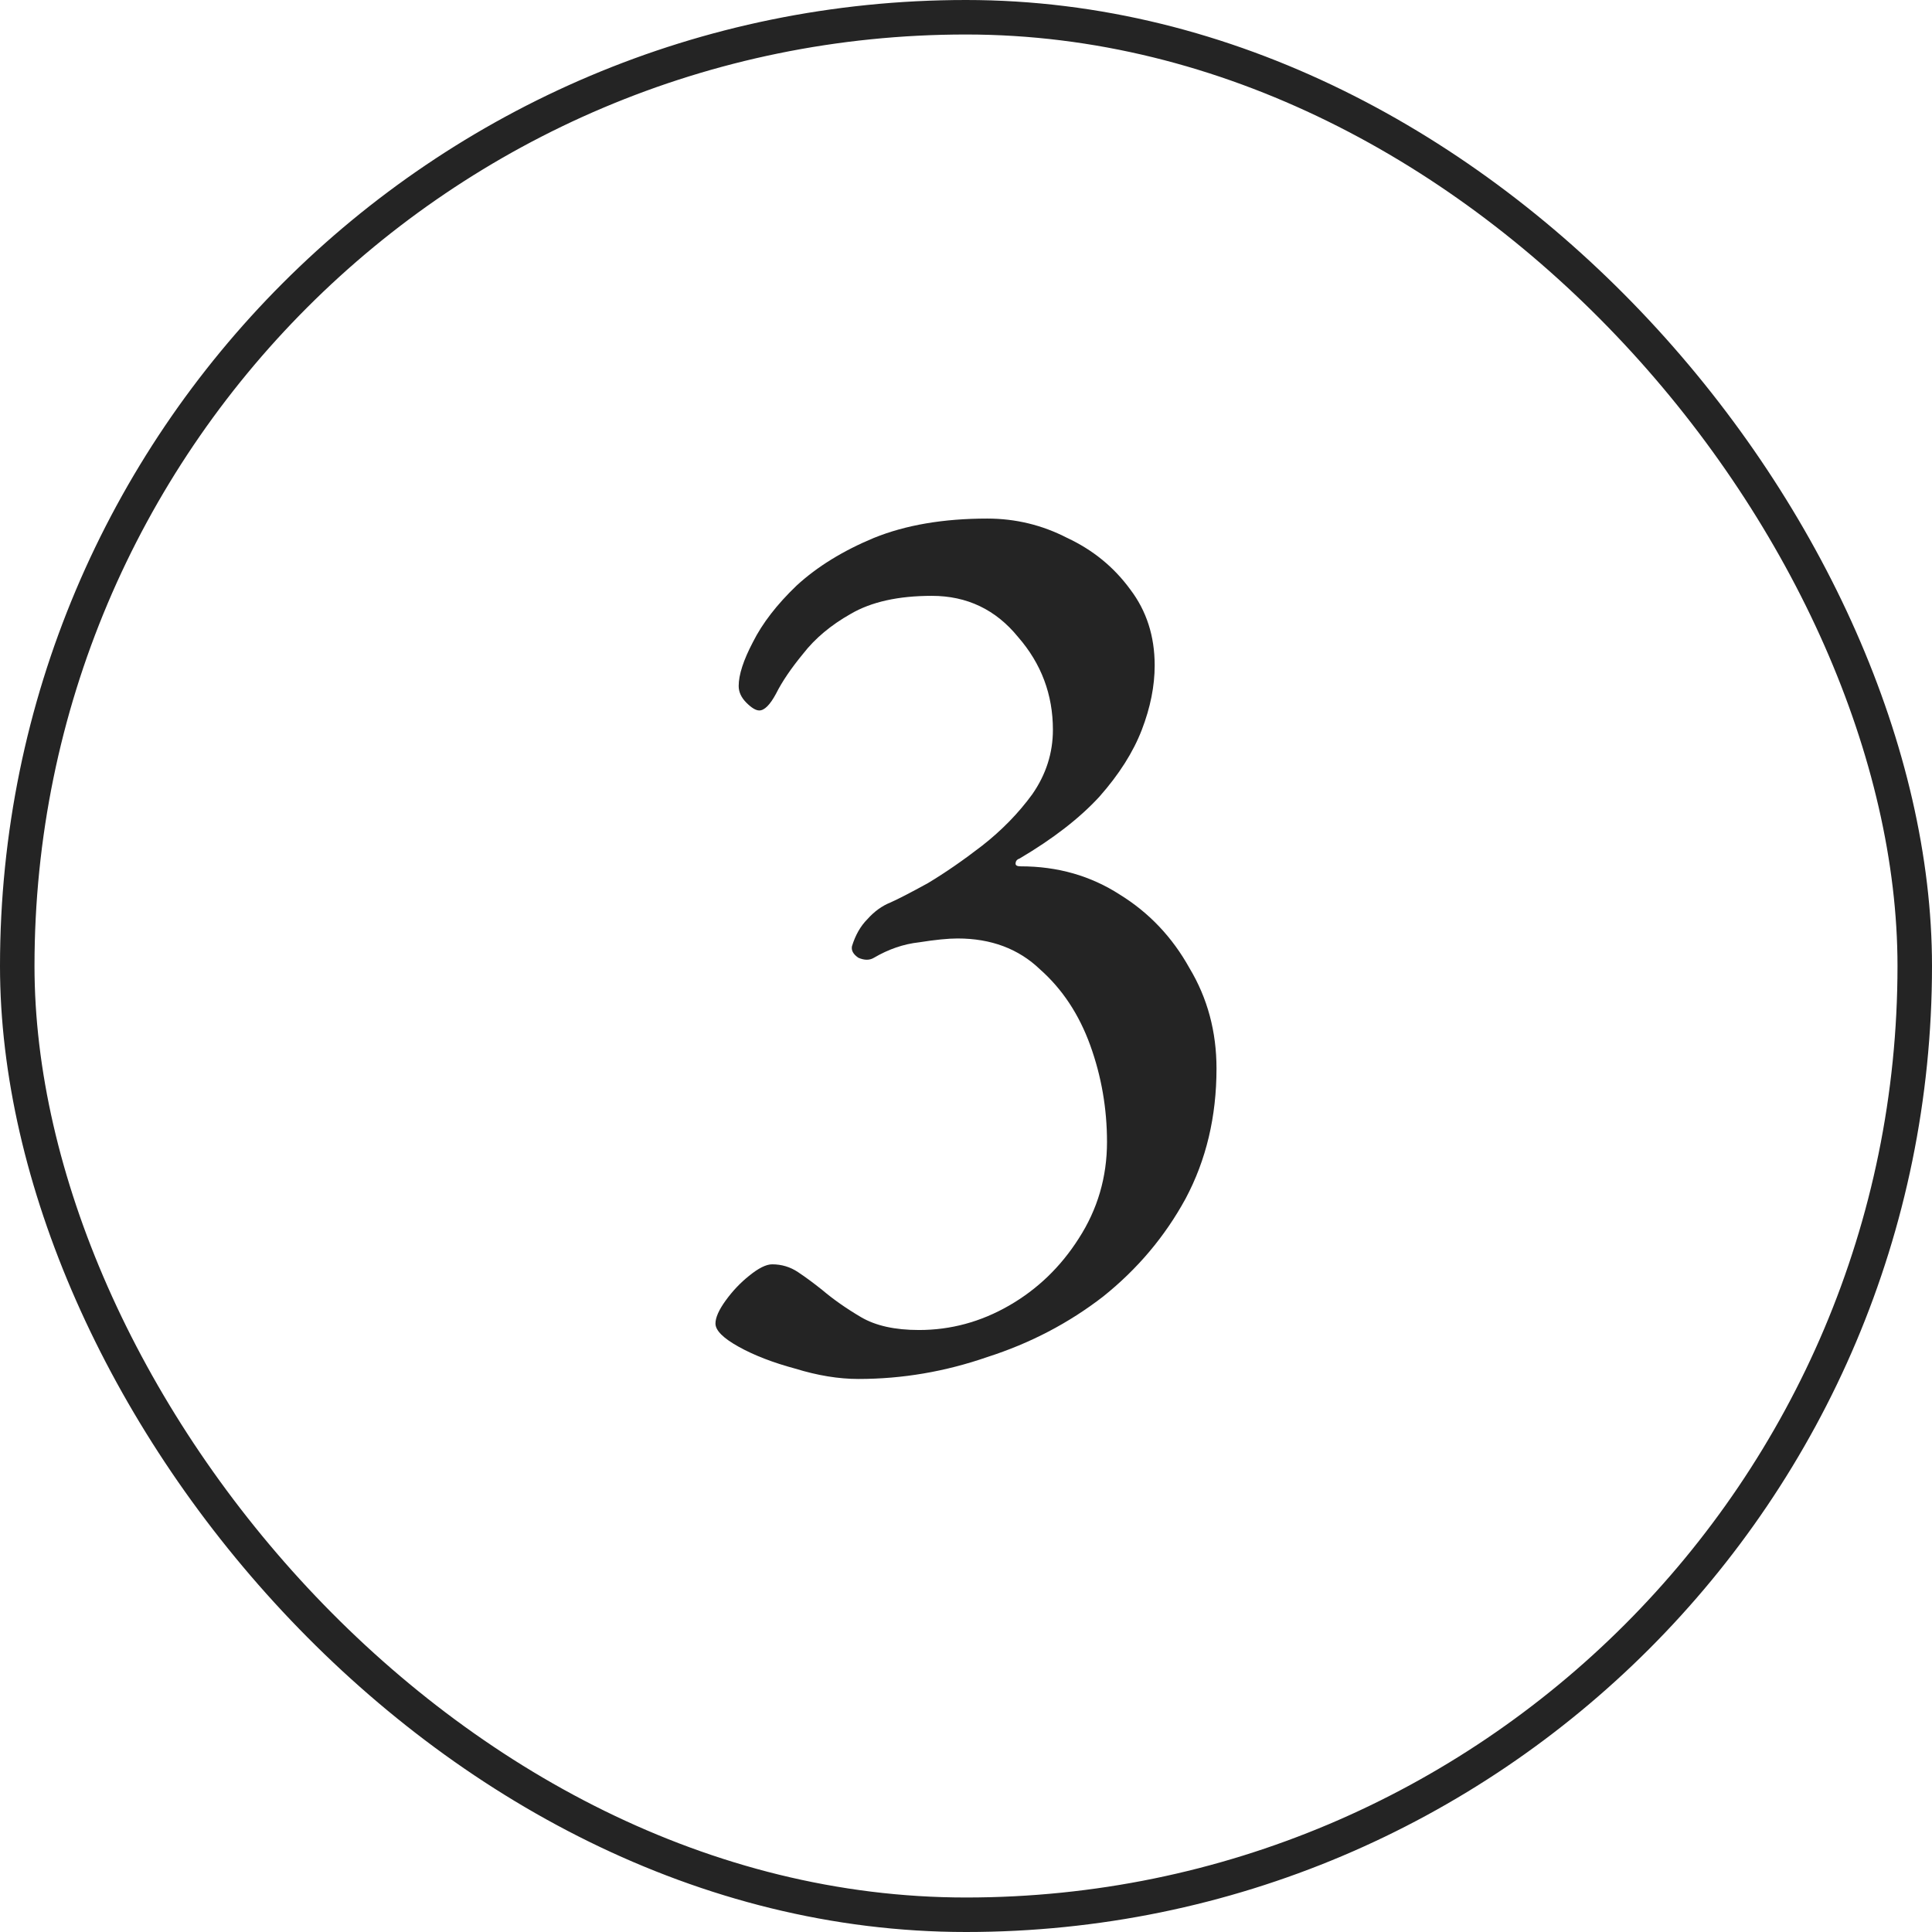
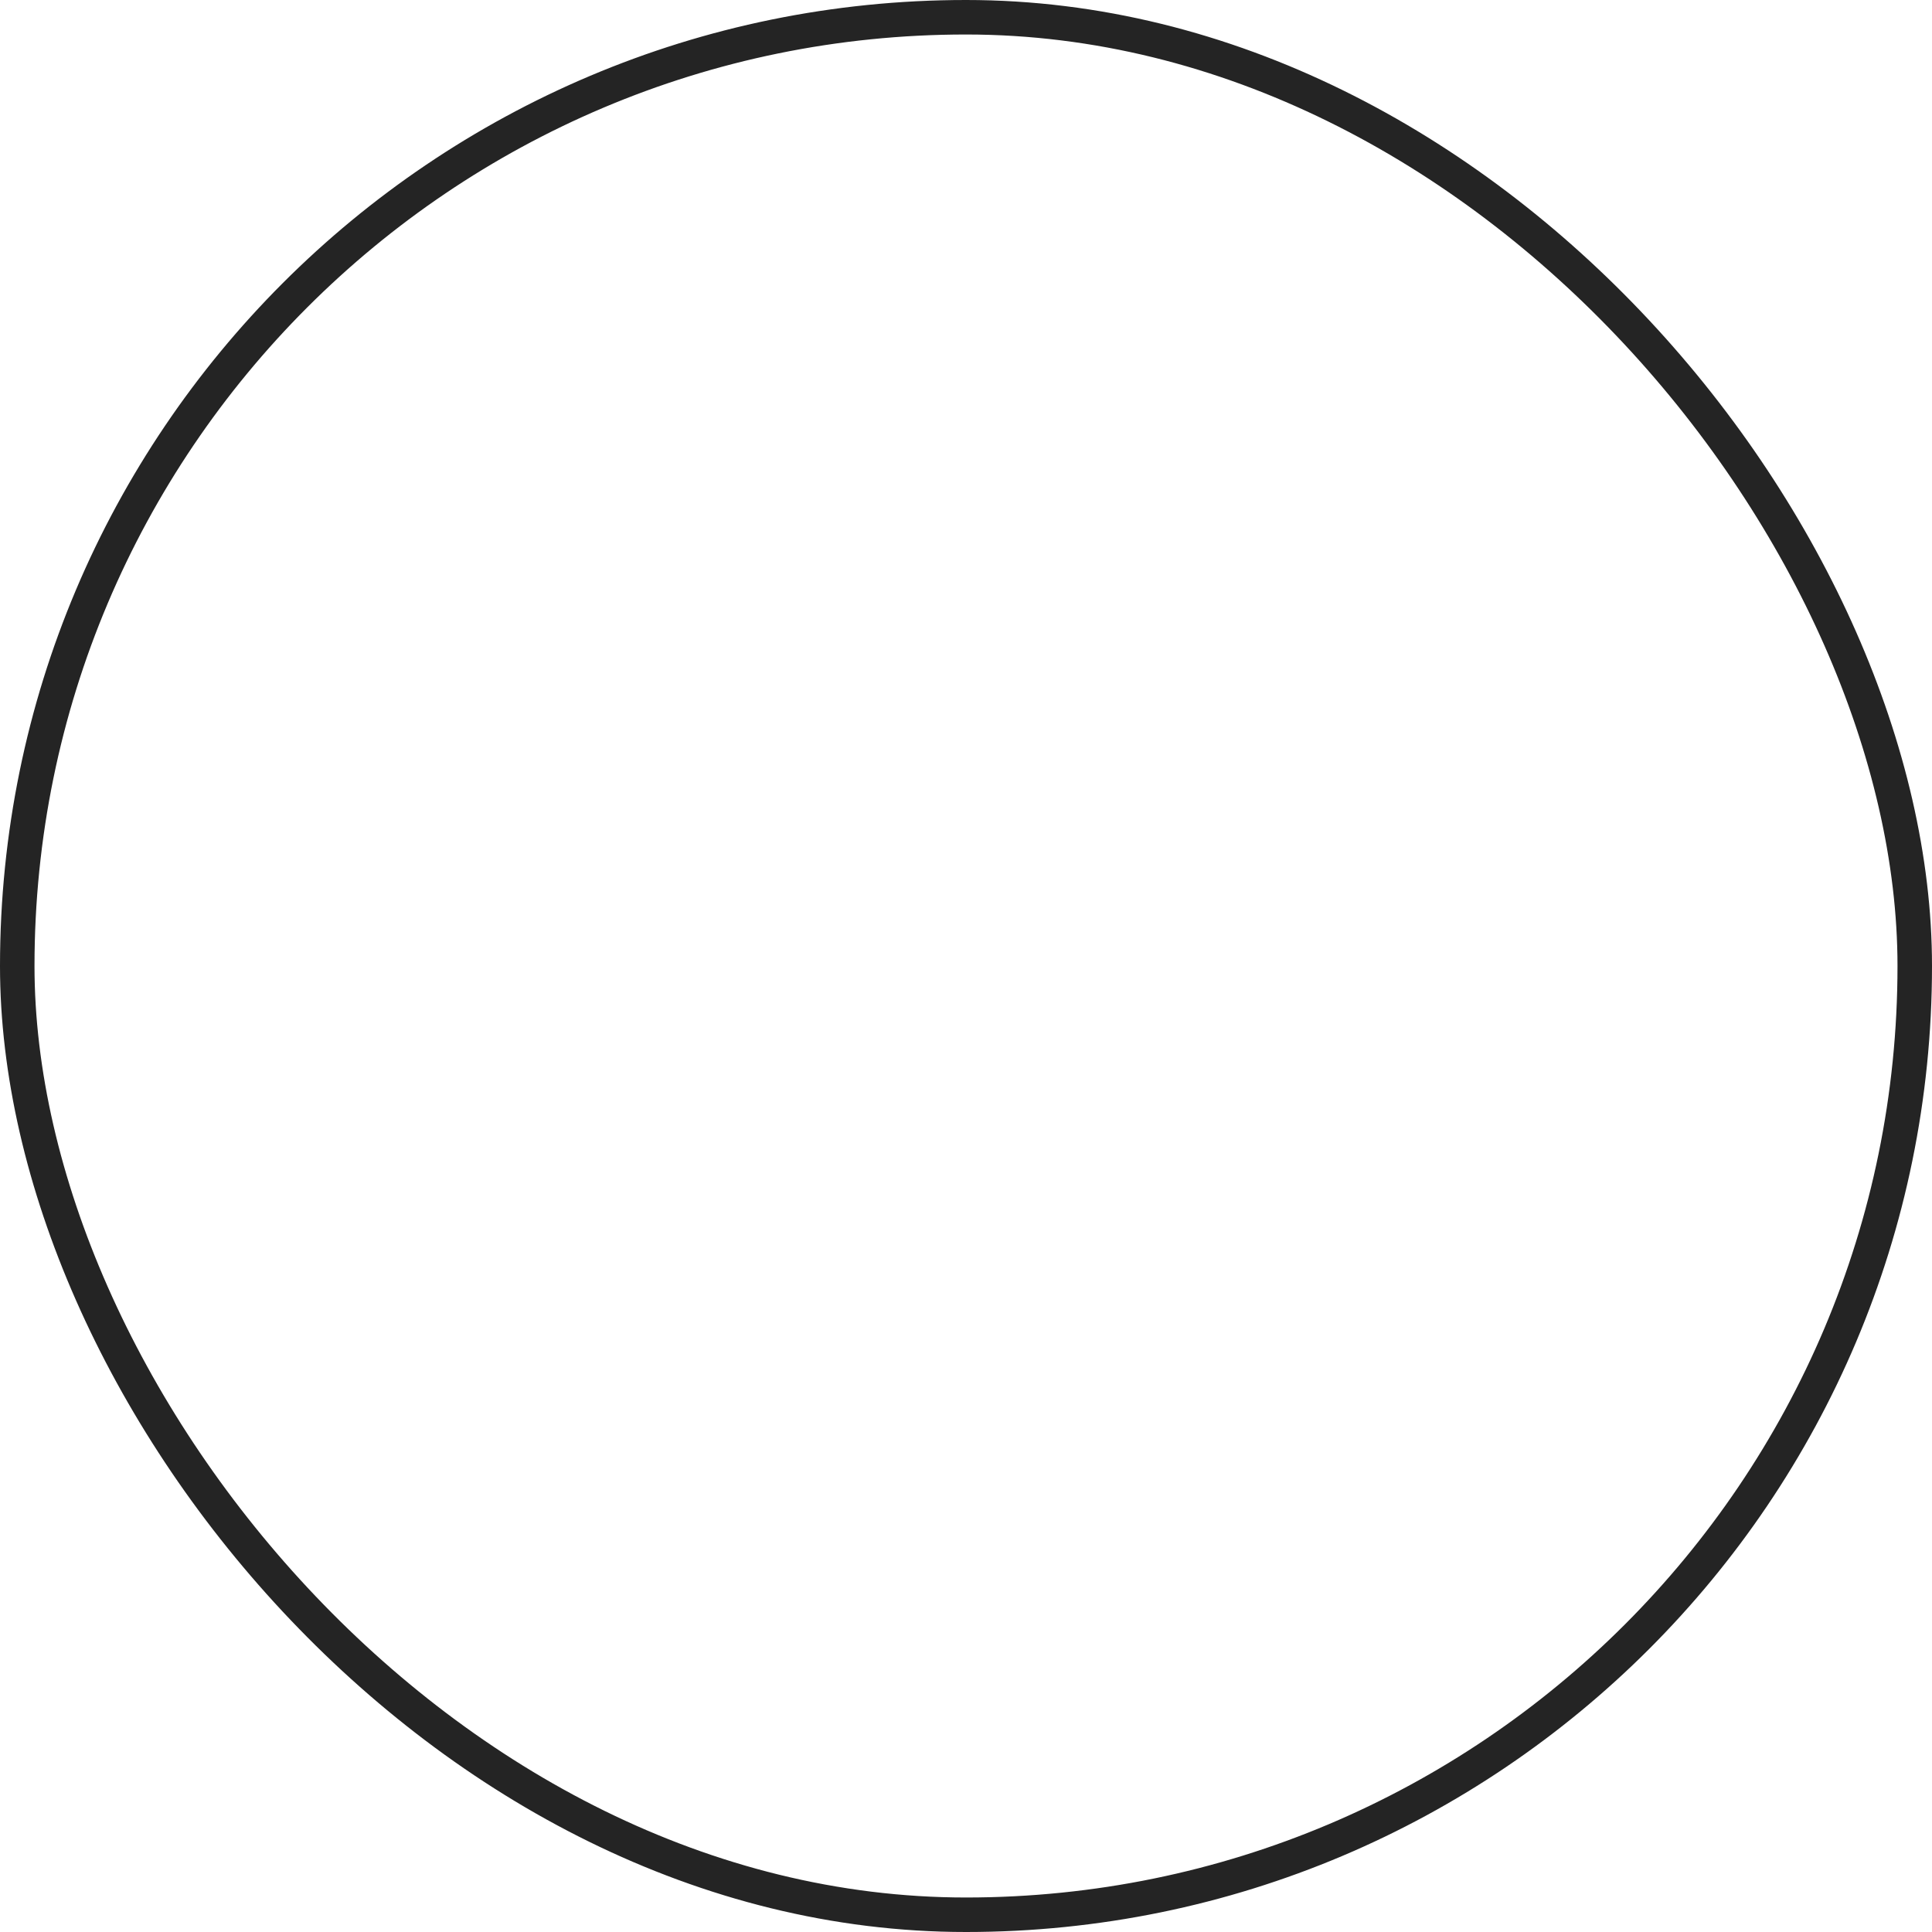
<svg xmlns="http://www.w3.org/2000/svg" fill="none" height="56" viewBox="0 0 56 56" width="56">
  <rect height="55" rx="27.5" stroke="#242424" width="55" x=".5" y=".5" />
-   <path d="m24.882 39.97c-.573 0-1.182-.1-1.829-.299-.647-.174-1.195-.386-1.643-.635s-.672-.473-.672-.672c0-.174.1-.398.299-.672.199-.274.423-.51.672-.709.274-.224.498-.336.672-.336.274 0 .523.075.747.224.224.149.461.324.709.523.324.274.697.535 1.12.784.423.249.983.373 1.68.373.921 0 1.792-.236 2.613-.709.821-.473 1.493-1.12 2.016-1.941.547-.846.821-1.78.821-2.8 0-.971-.162-1.904-.485-2.8-.324-.896-.809-1.63-1.456-2.203-.622-.597-1.419-.896-2.389-.896-.274 0-.647.037-1.12.112-.448.05-.883.199-1.307.448-.124.075-.274.075-.448 0-.149-.1-.212-.211-.187-.336.1-.324.249-.585.448-.784.199-.224.423-.386.672-.485.224-.1.585-.286 1.083-.56.498-.299 1.02-.66 1.568-1.083.572-.448 1.058-.946 1.456-1.493.398-.573.597-1.195.597-1.867 0-1.02-.336-1.916-1.008-2.688-.647-.796-1.481-1.195-2.501-1.195-.971 0-1.755.174-2.352.523-.573.324-1.033.709-1.381 1.157-.348.423-.61.809-.784 1.157-.174.324-.336.485-.485.485-.1 0-.224-.075-.373-.224-.149-.149-.224-.311-.224-.485 0-.324.137-.747.411-1.269.274-.547.697-1.095 1.269-1.643.597-.548 1.344-1.008 2.24-1.381.921-.373 2.016-.56 3.285-.56.821 0 1.593.187 2.315.56.747.348 1.356.846 1.829 1.493.473.622.709 1.356.709 2.203 0 .597-.124 1.22-.373 1.867s-.659 1.294-1.232 1.941c-.572.622-1.344 1.22-2.315 1.792-.075.025-.112.075-.112.149 0 .05.05.075.149.075 1.07 0 2.028.274 2.875.821.846.523 1.518 1.232 2.016 2.128.523.871.784 1.842.784 2.912 0 1.394-.299 2.651-.896 3.771-.597 1.095-1.394 2.041-2.389 2.837-.996.771-2.115 1.356-3.36 1.755-1.22.423-2.464.635-3.733.635z" fill="#242424" />
</svg>